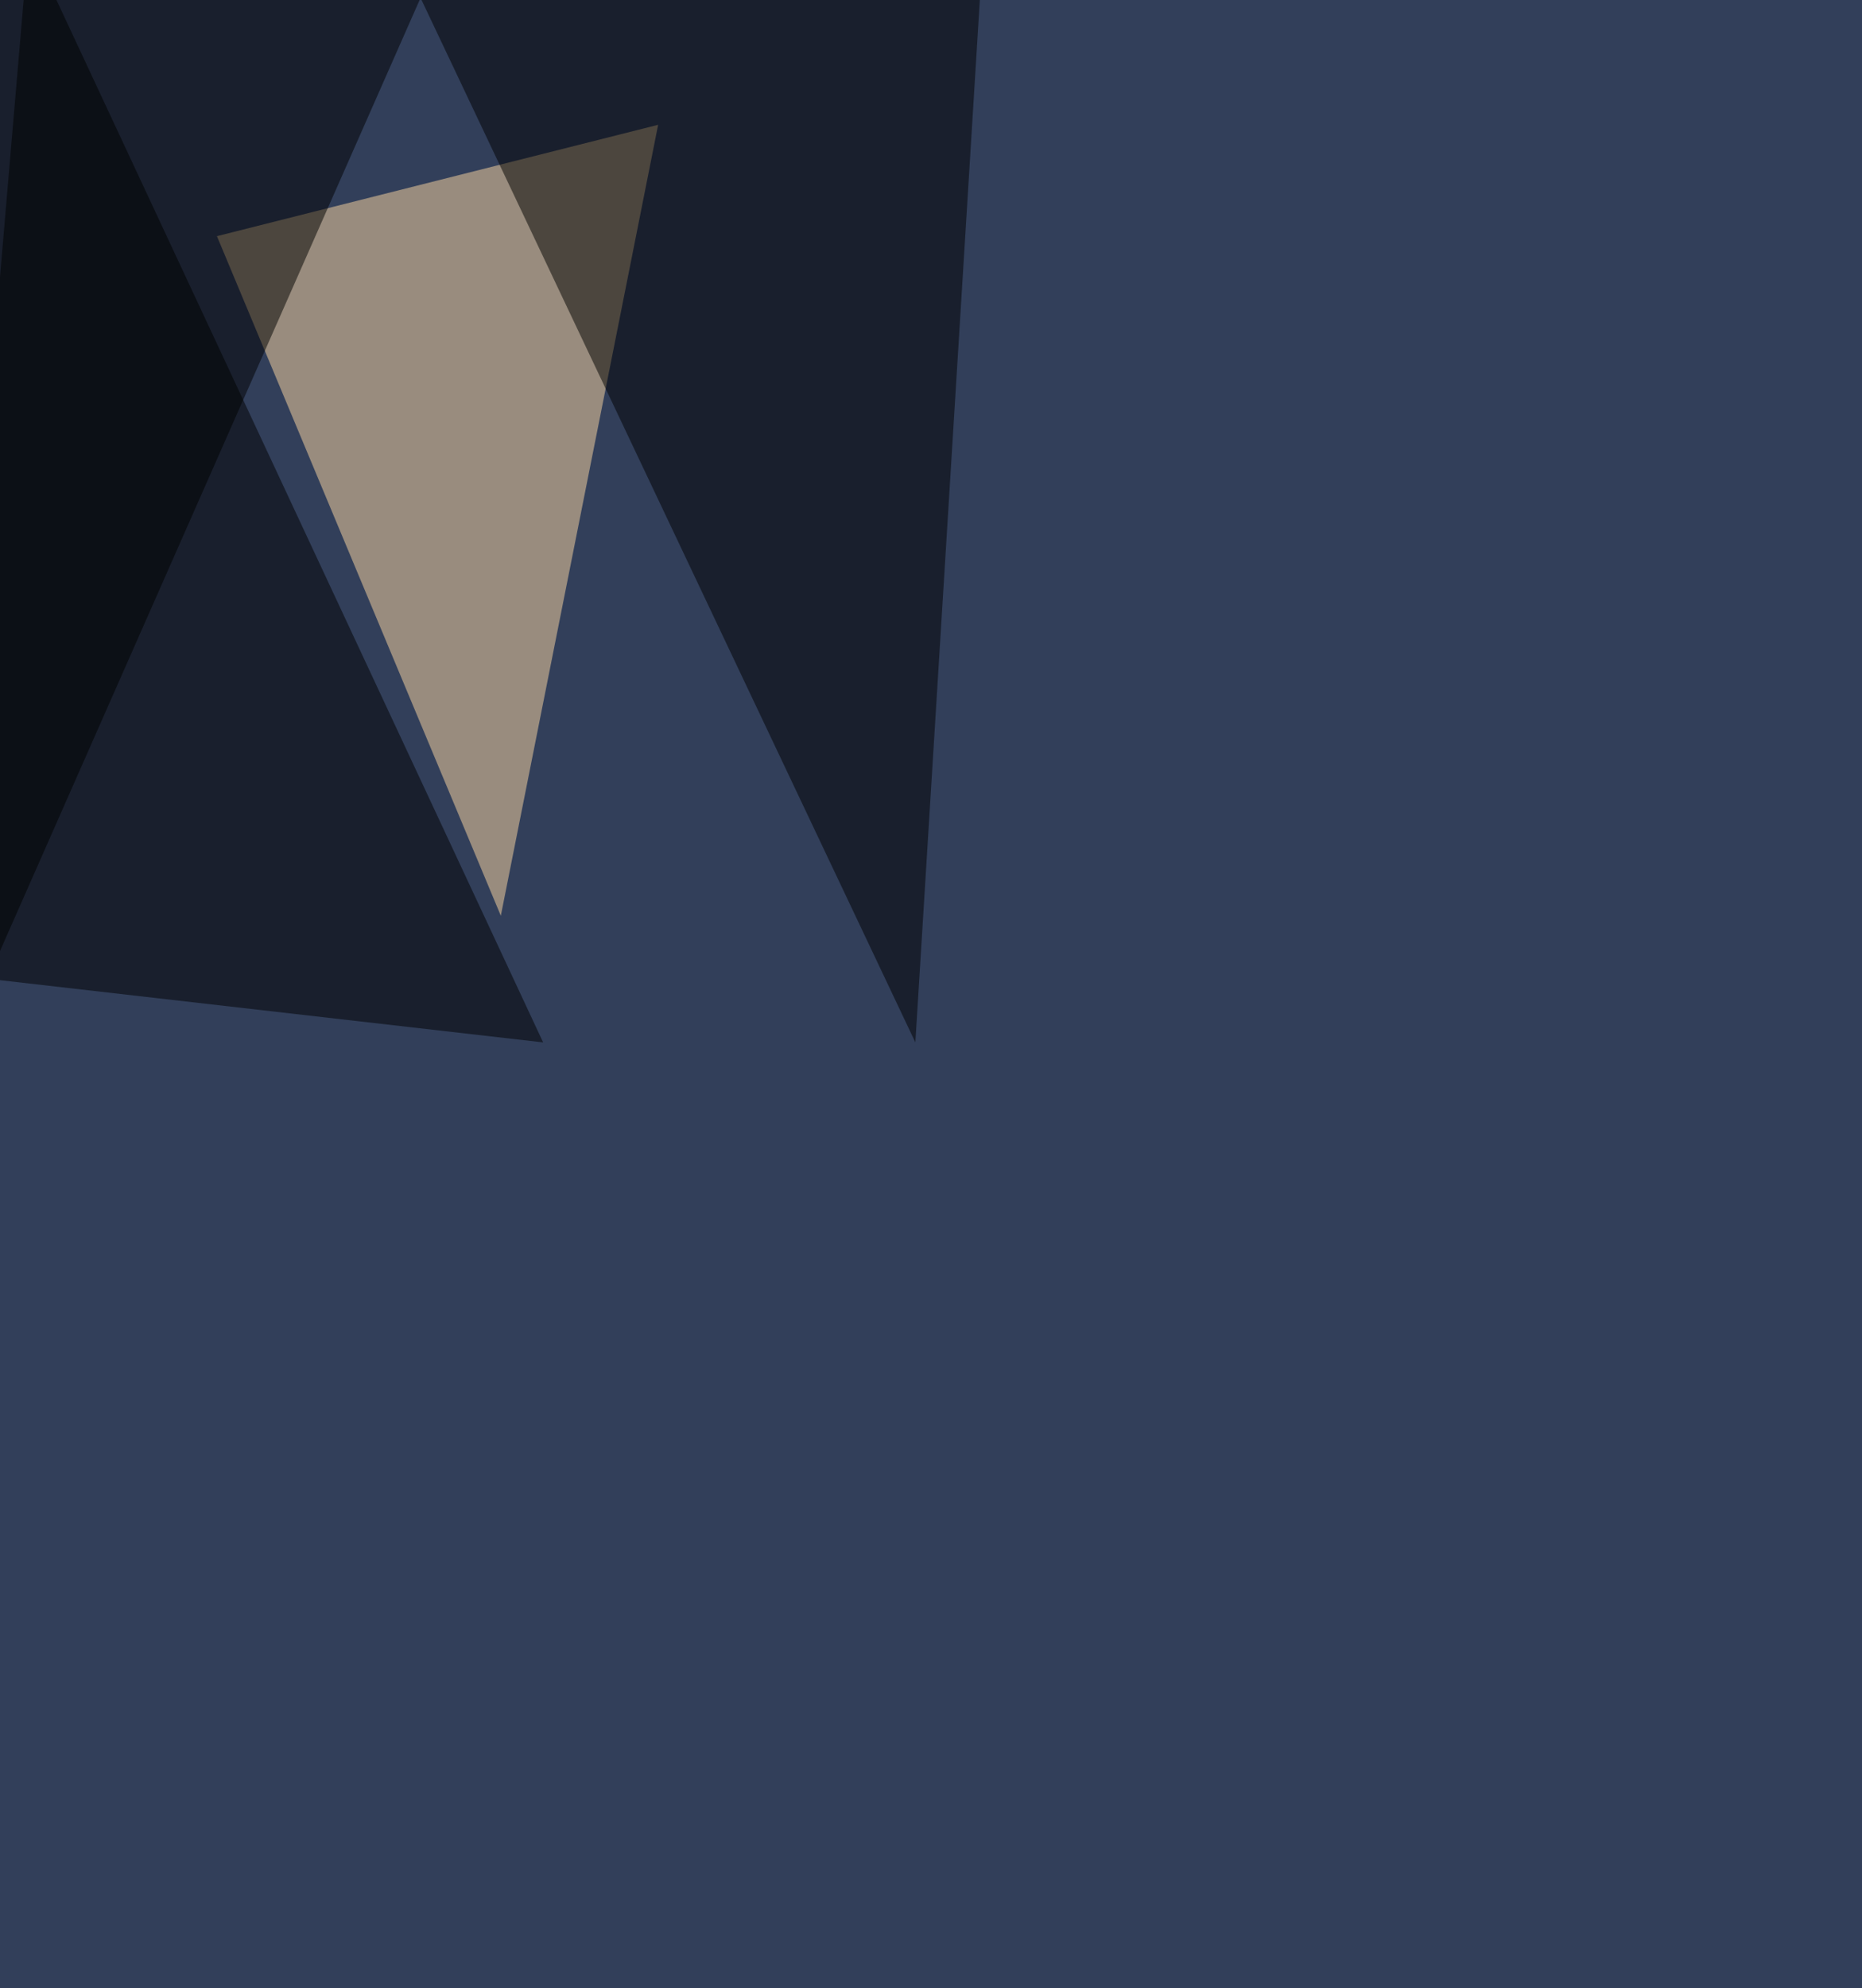
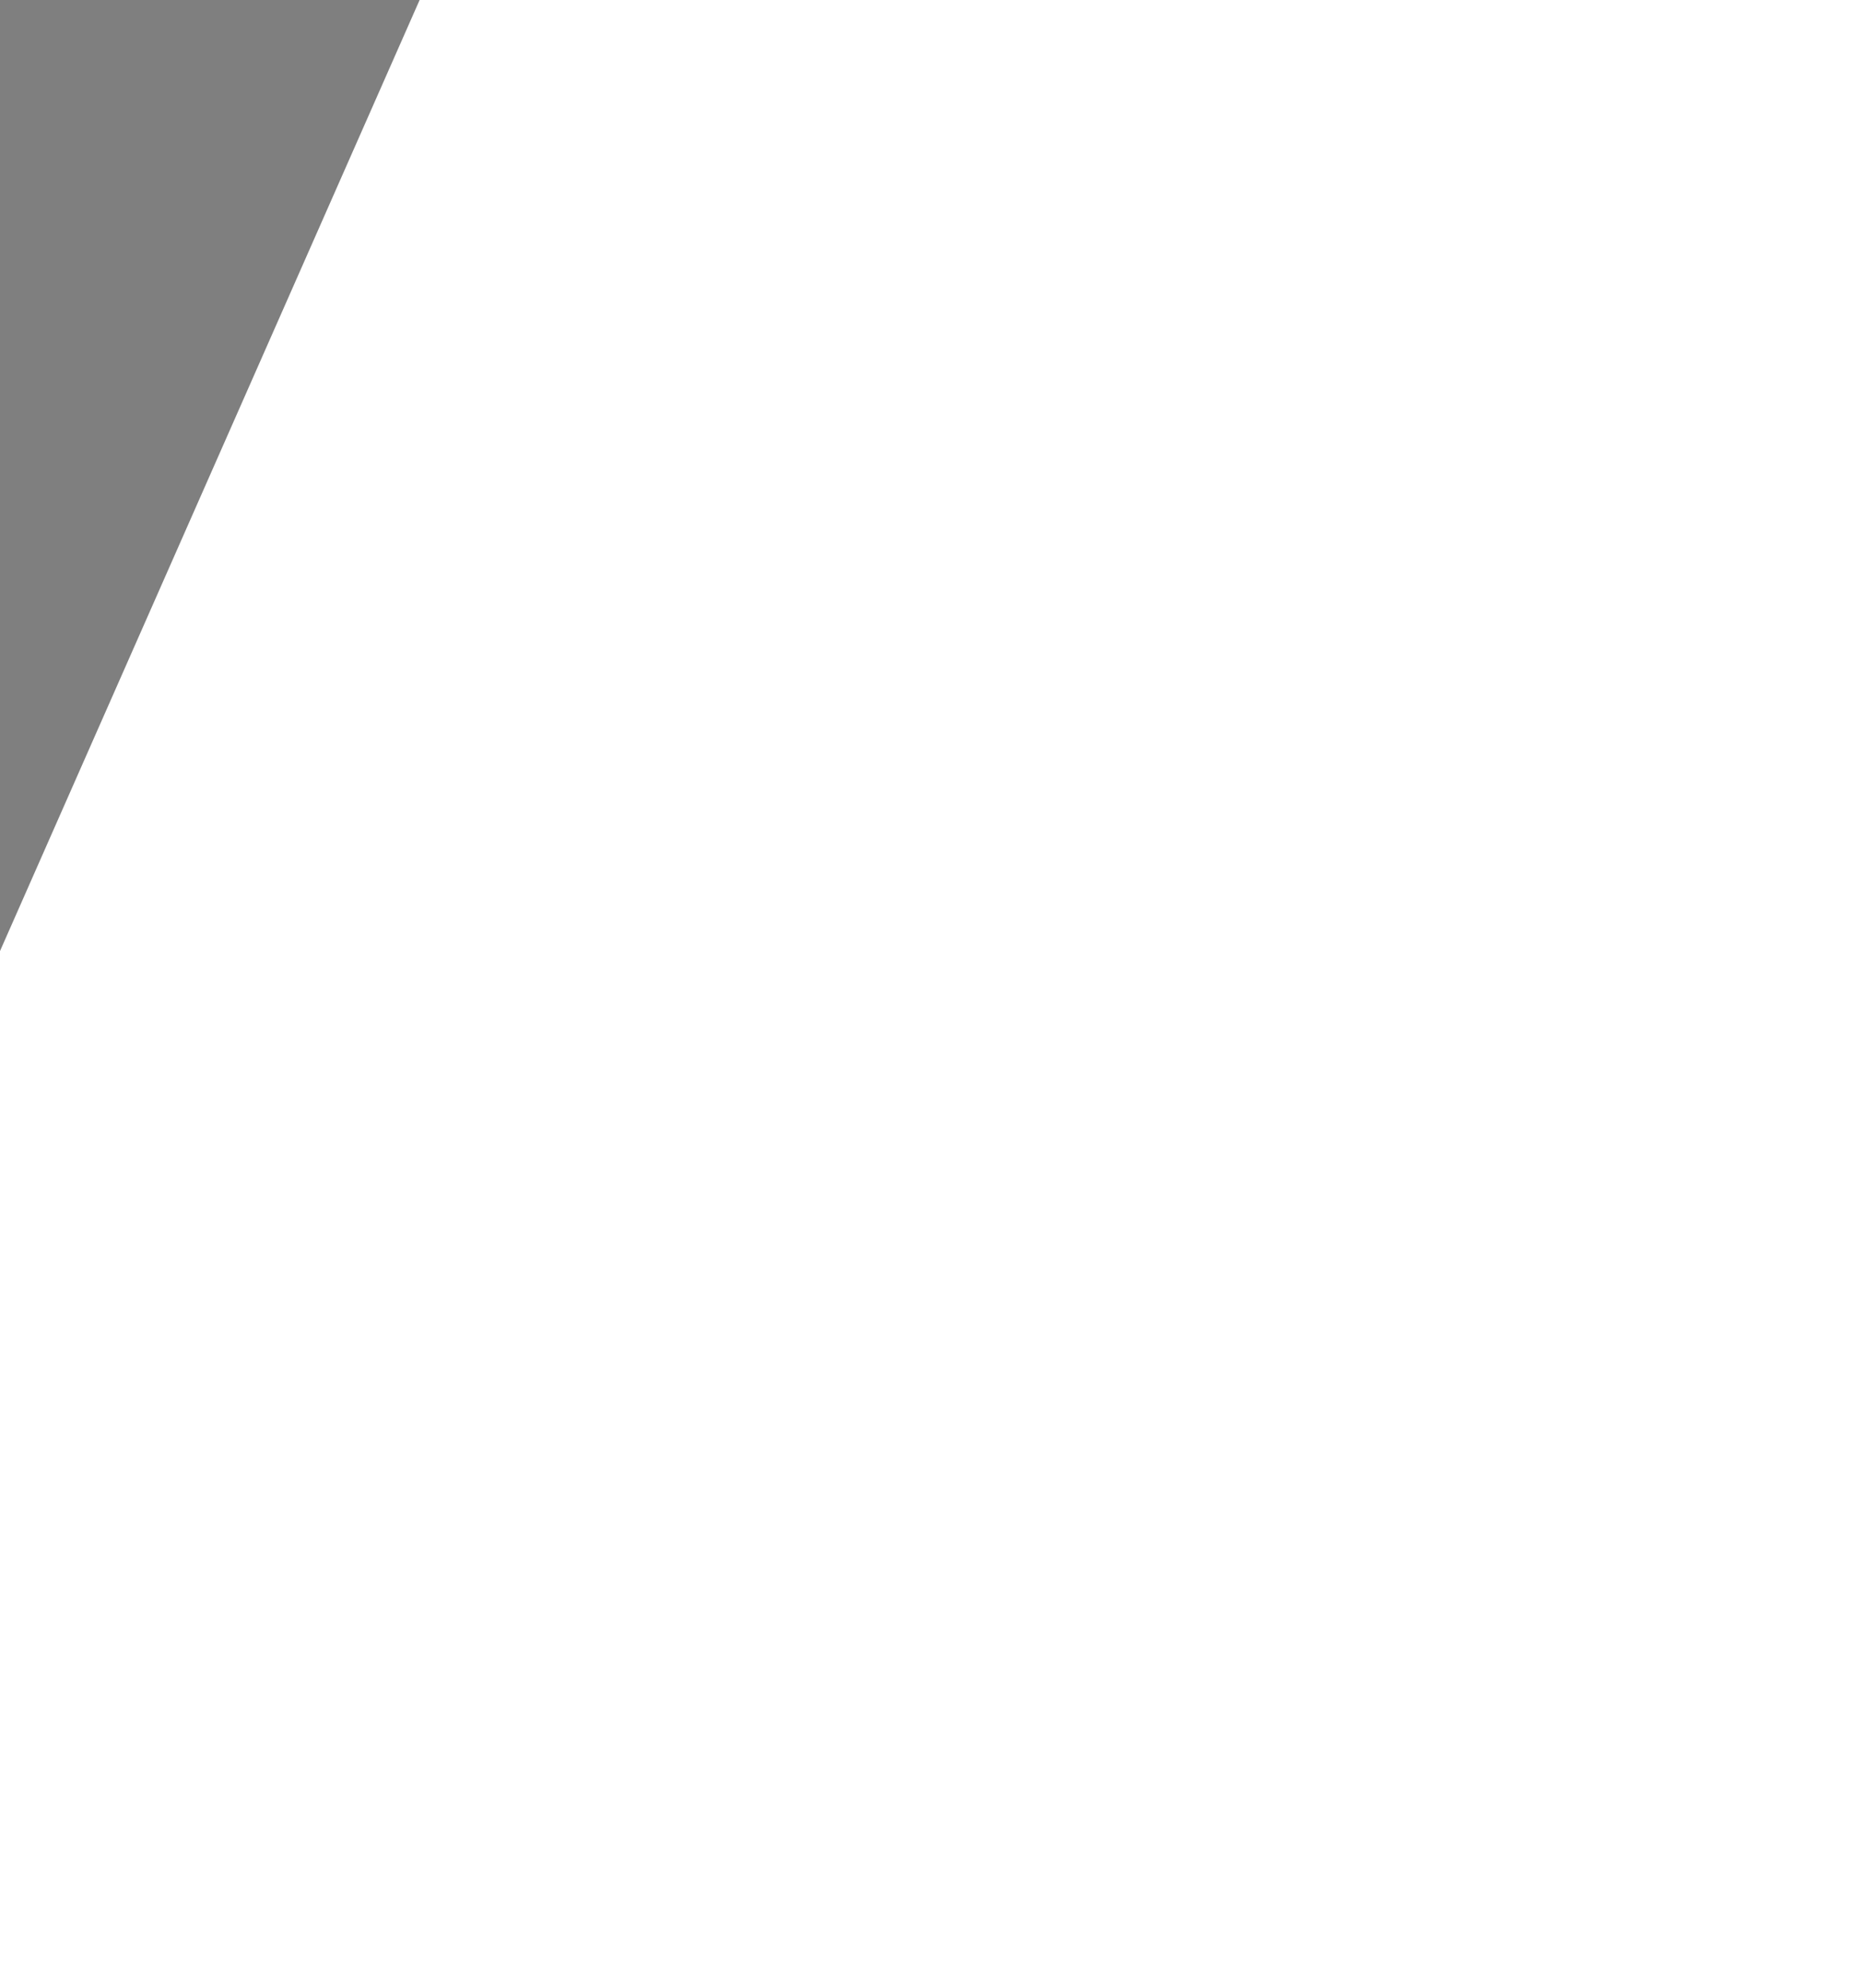
<svg xmlns="http://www.w3.org/2000/svg" width="1012" height="1080">
  <filter id="a">
    <feGaussianBlur stdDeviation="12" />
  </filter>
-   <rect width="100%" height="100%" fill="#323f5a" />
  <g filter="url(#a)">
    <g fill-opacity=".5">
-       <path fill="#ffdaa3" d="M117.9 128.3l239.8-60.5-85.5 429.7z" />
-       <path d="M497.5 566.3L533-7.3l-319.2-25zm-529.8-37.5l327.5 37.5L15.6-32.3z" />
      <path d="M-21.9 566.3L236.8-19.8-32.3-3.1z" />
    </g>
  </g>
</svg>